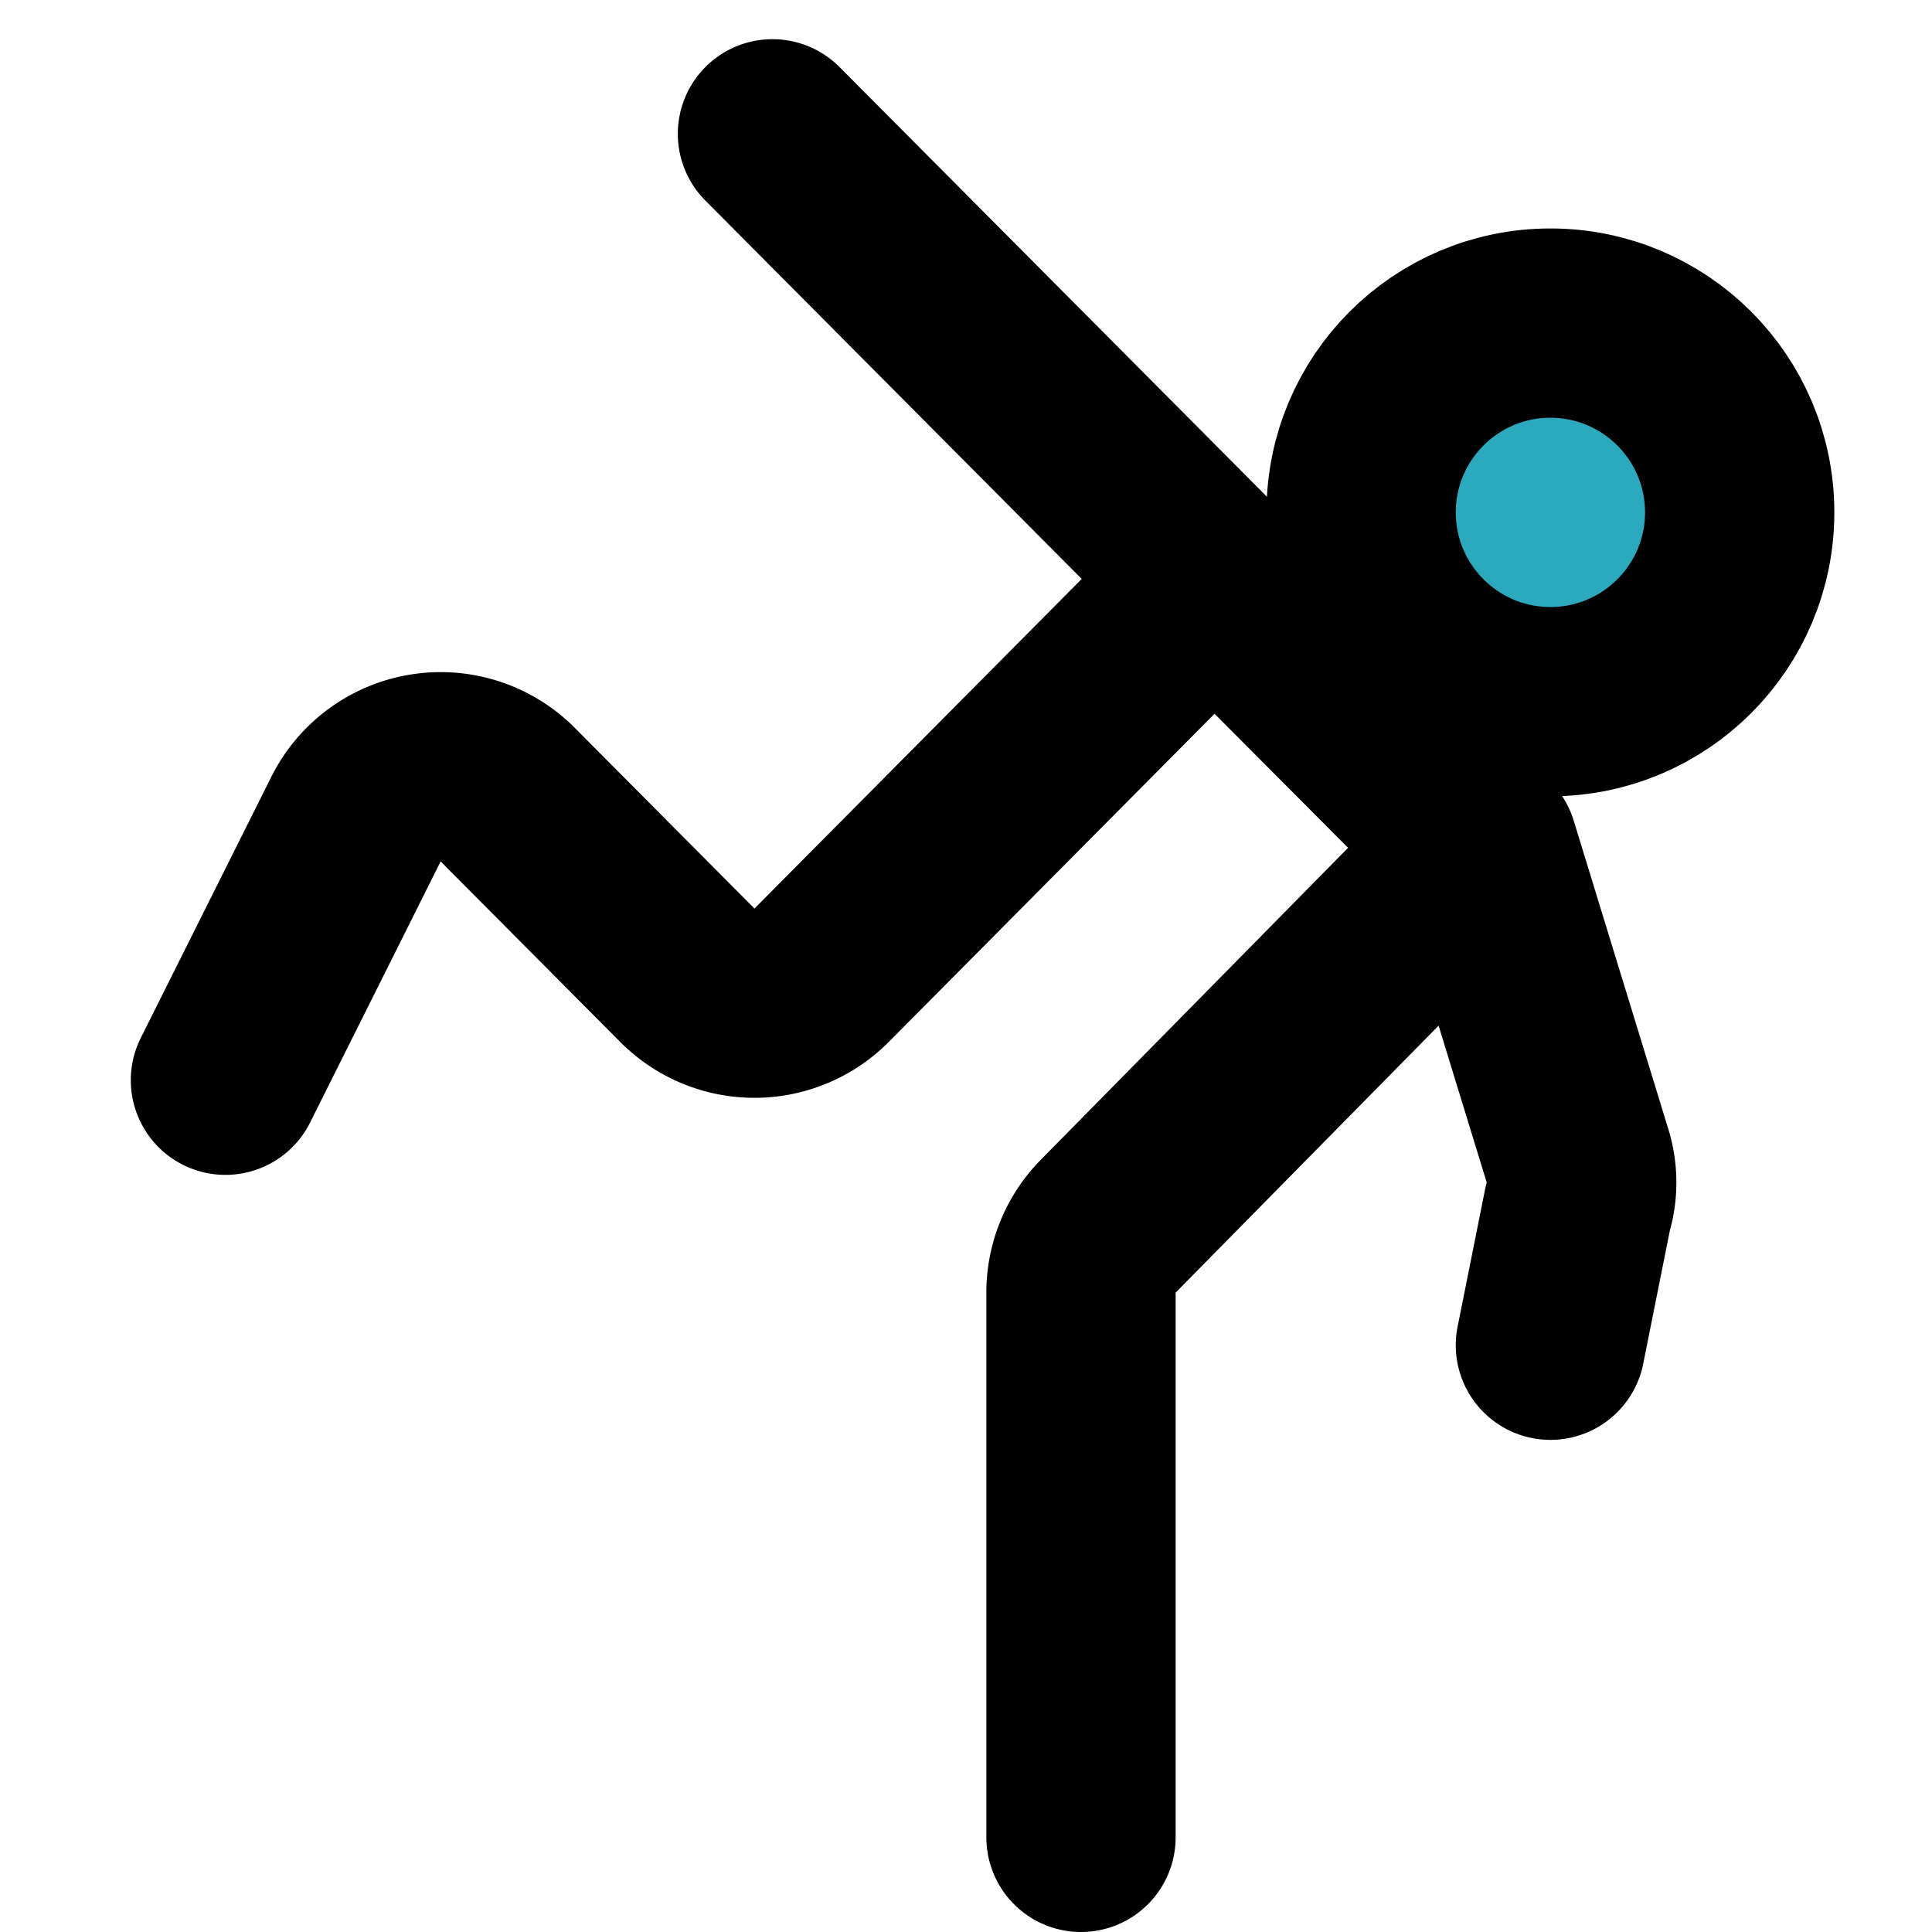
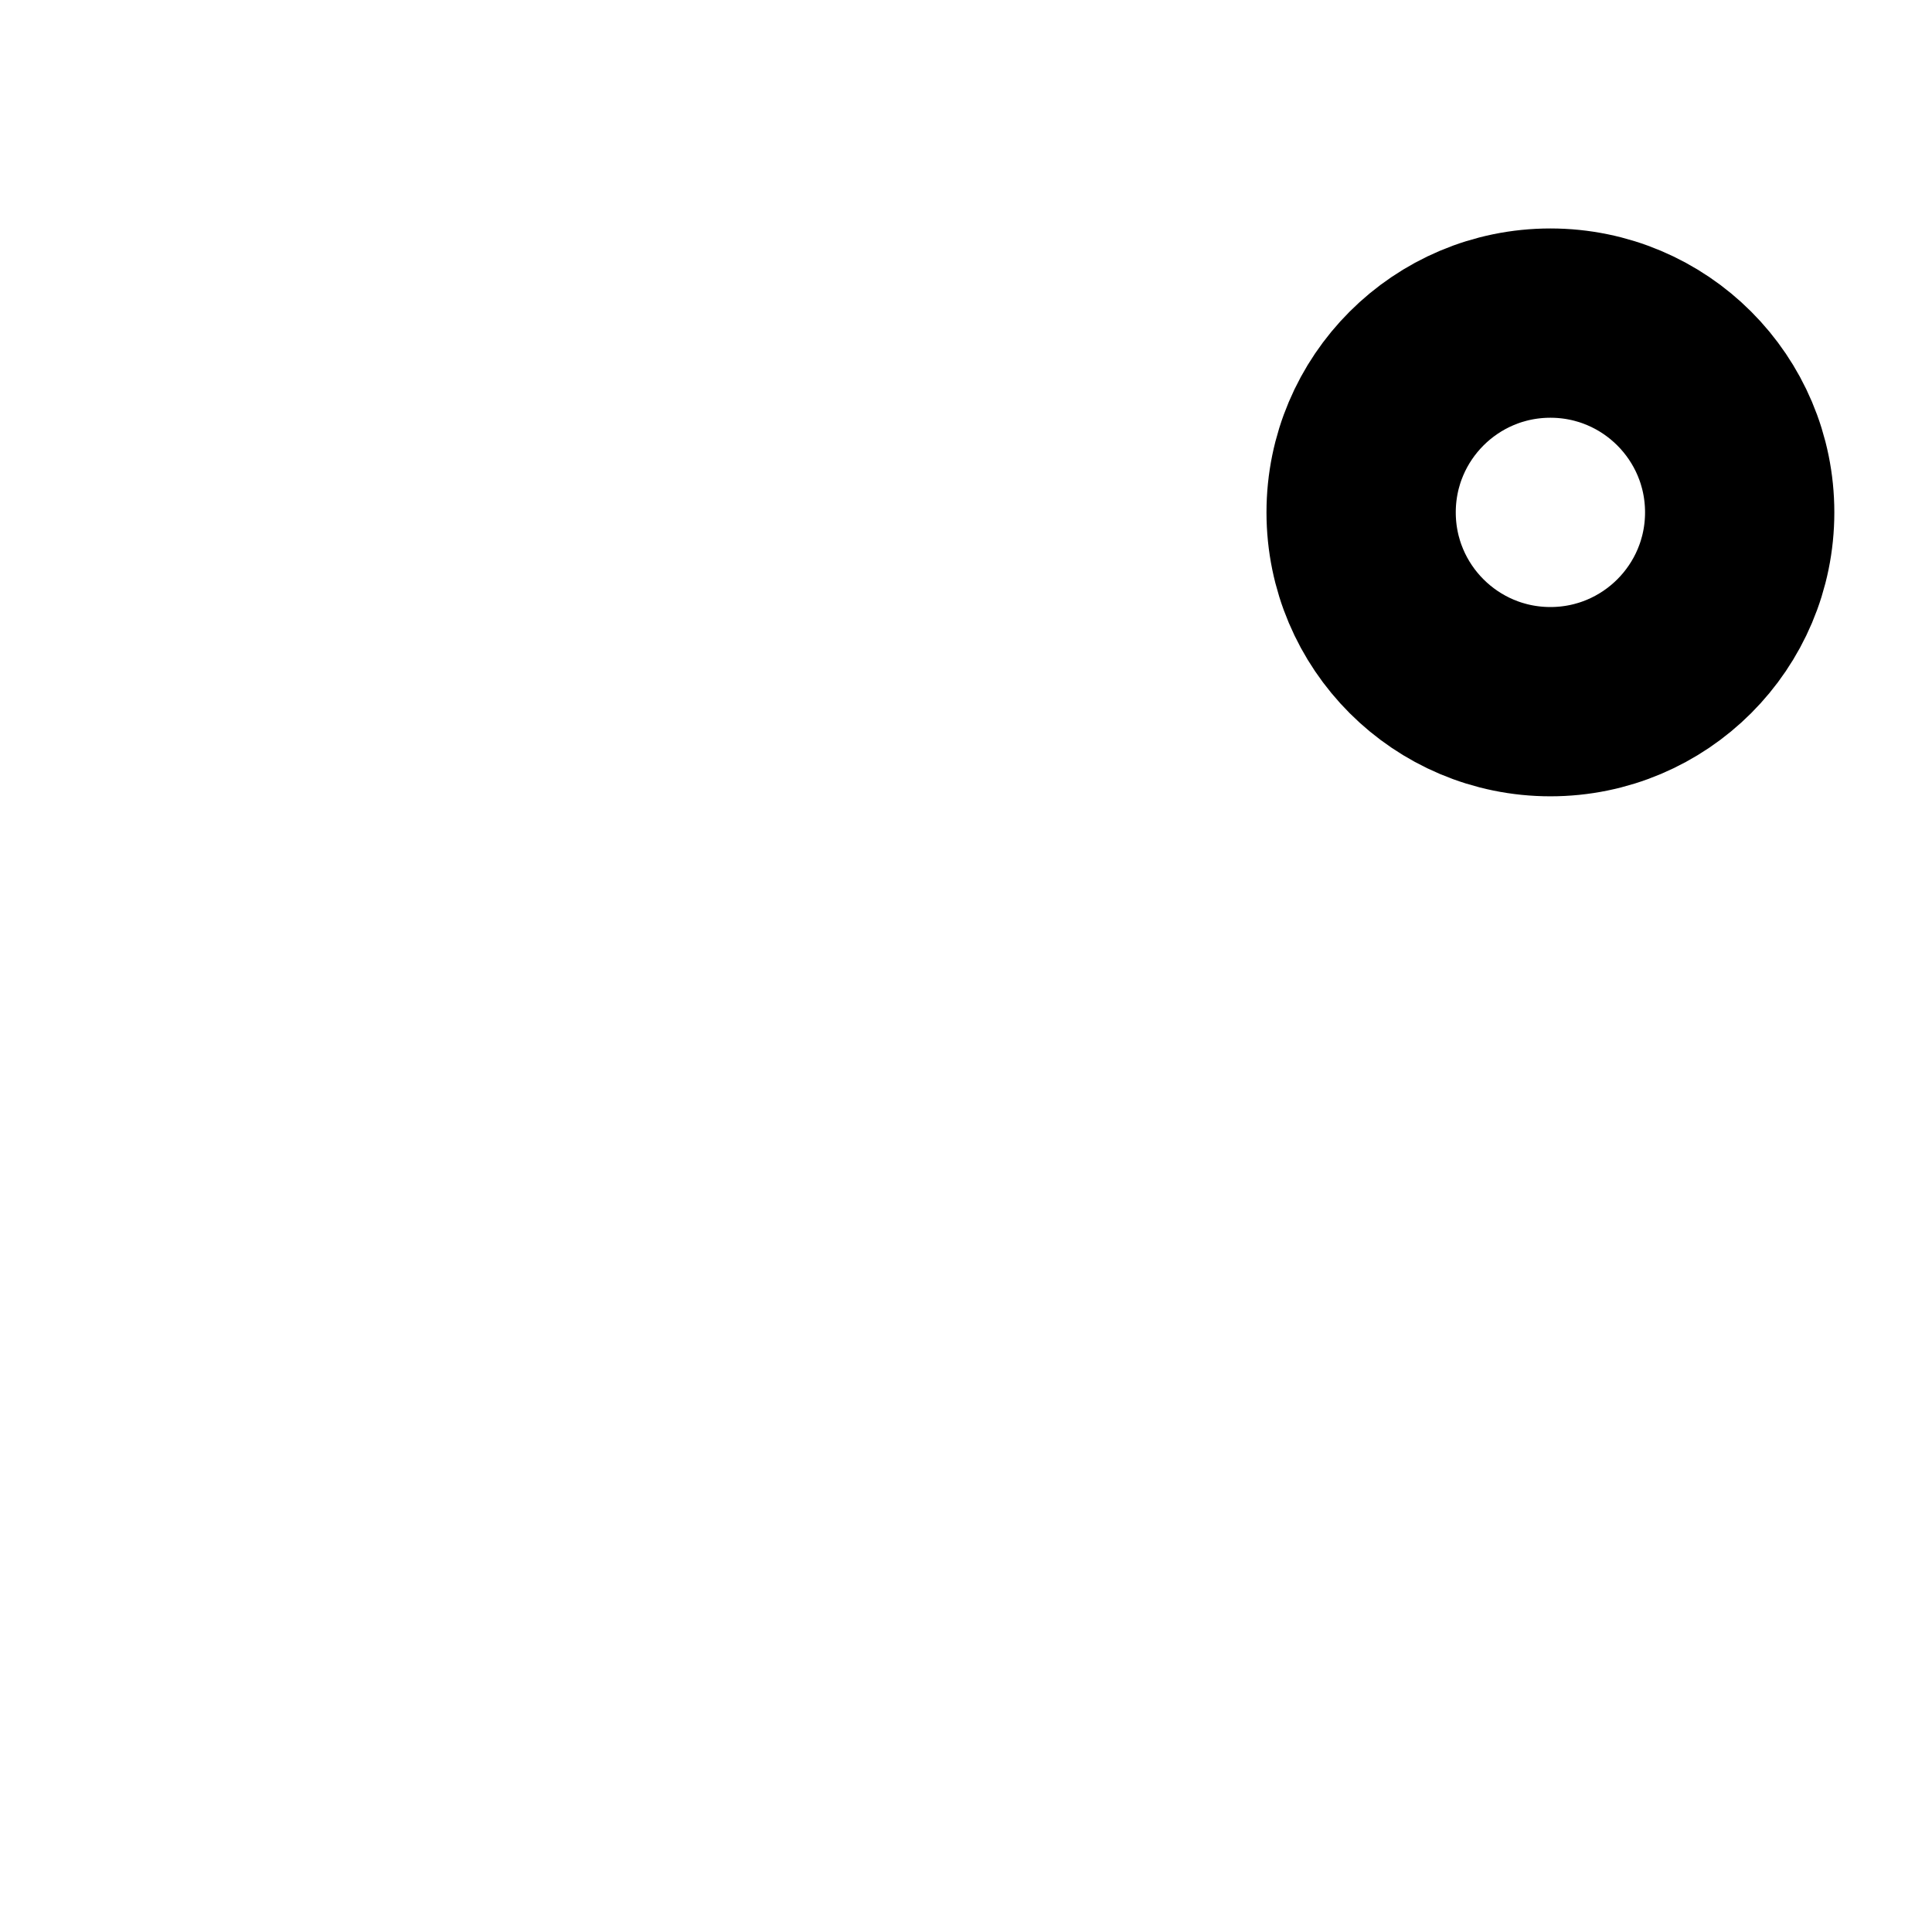
<svg xmlns="http://www.w3.org/2000/svg" width="800px" height="800px" viewBox="-1.04 0 20.414 20.414">
  <g id="taekwondo-4" transform="translate(-2.658 -1.586)">
-     <circle id="secondary" fill="#2ca9bc" cx="2" cy="2" r="2" transform="translate(16 5)" />
-     <path id="primary" d="M9.78,3l7.51,7.55,1,3.26a.91.91,0,0,1,0,.54L18,15.8" fill="none" stroke="#000000" stroke-linecap="round" stroke-linejoin="round" stroke-width="2" />
-     <path id="primary-2" data-name="primary" d="M4,13l1.38-2.76A1,1,0,0,1,7,10l1.88,1.89a1,1,0,0,0,1.42,0l4.15-4.18,2.82,2.83-3.94,4a1,1,0,0,0-.29.7V21" fill="none" stroke="#000000" stroke-linecap="round" stroke-linejoin="round" stroke-width="2" />
    <circle id="primary-3" data-name="primary" cx="2" cy="2" r="2" transform="translate(16 5)" fill="none" stroke="#000000" stroke-linecap="round" stroke-linejoin="round" stroke-width="2" />
  </g>
</svg>